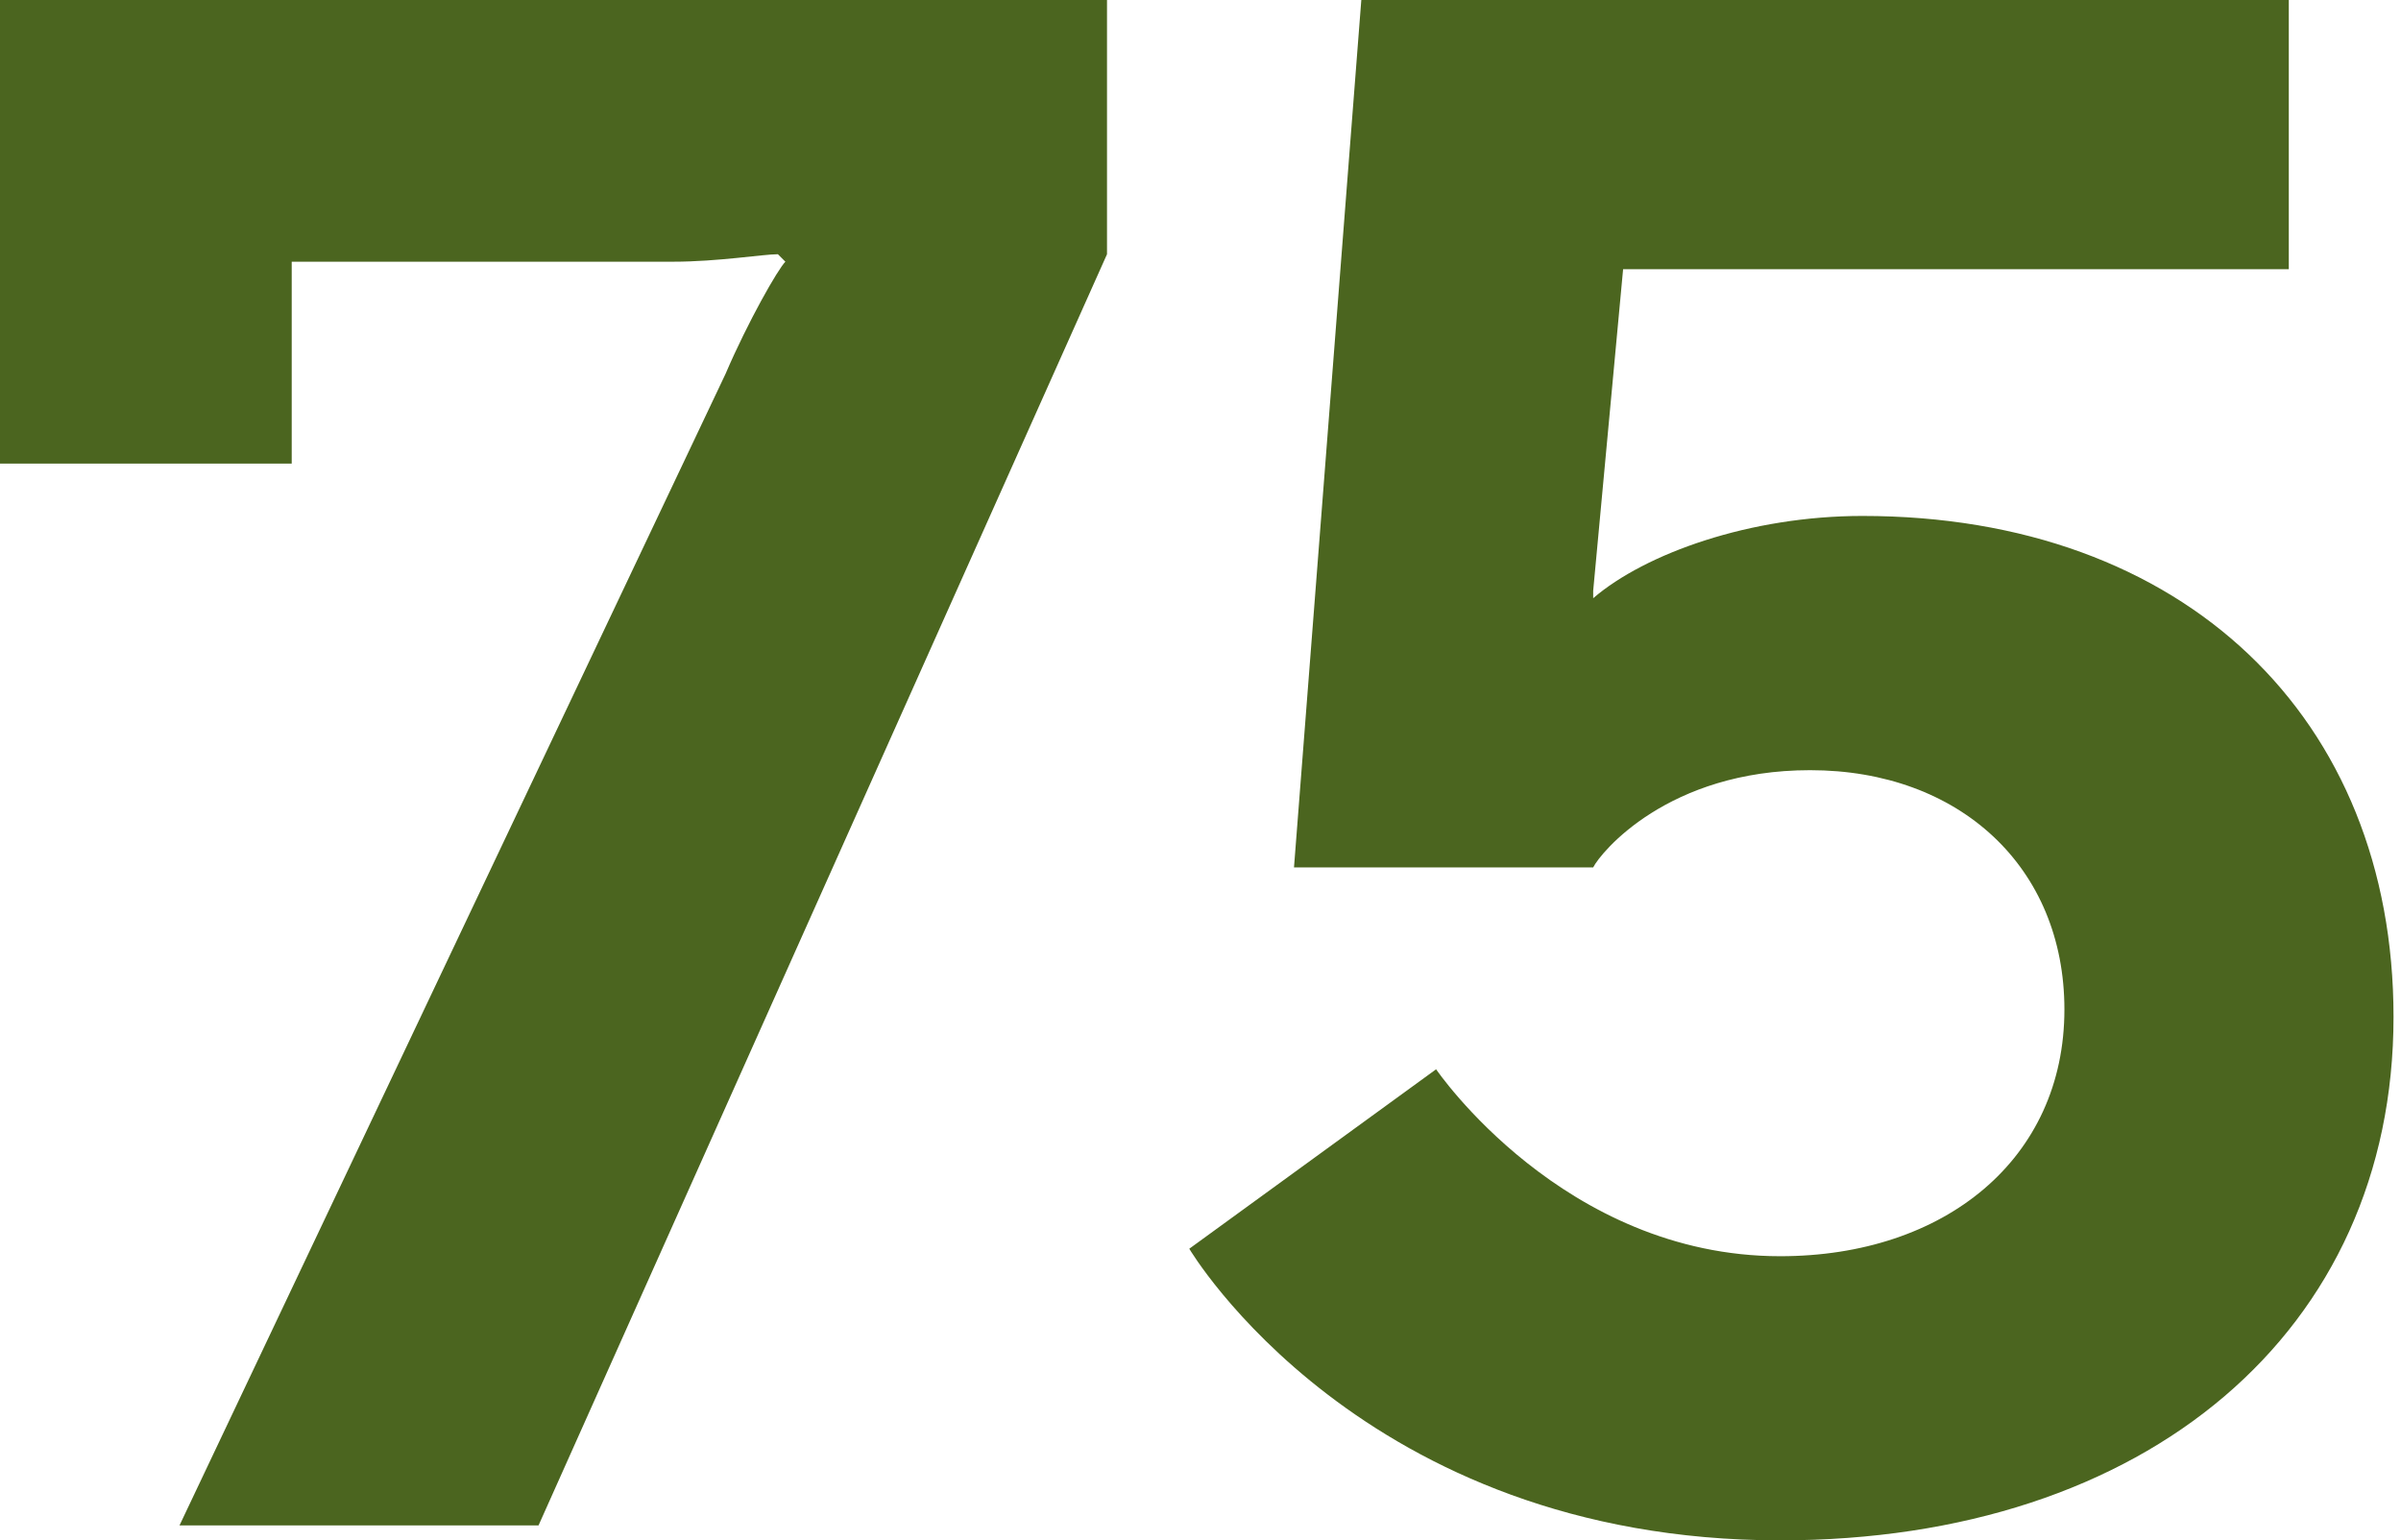
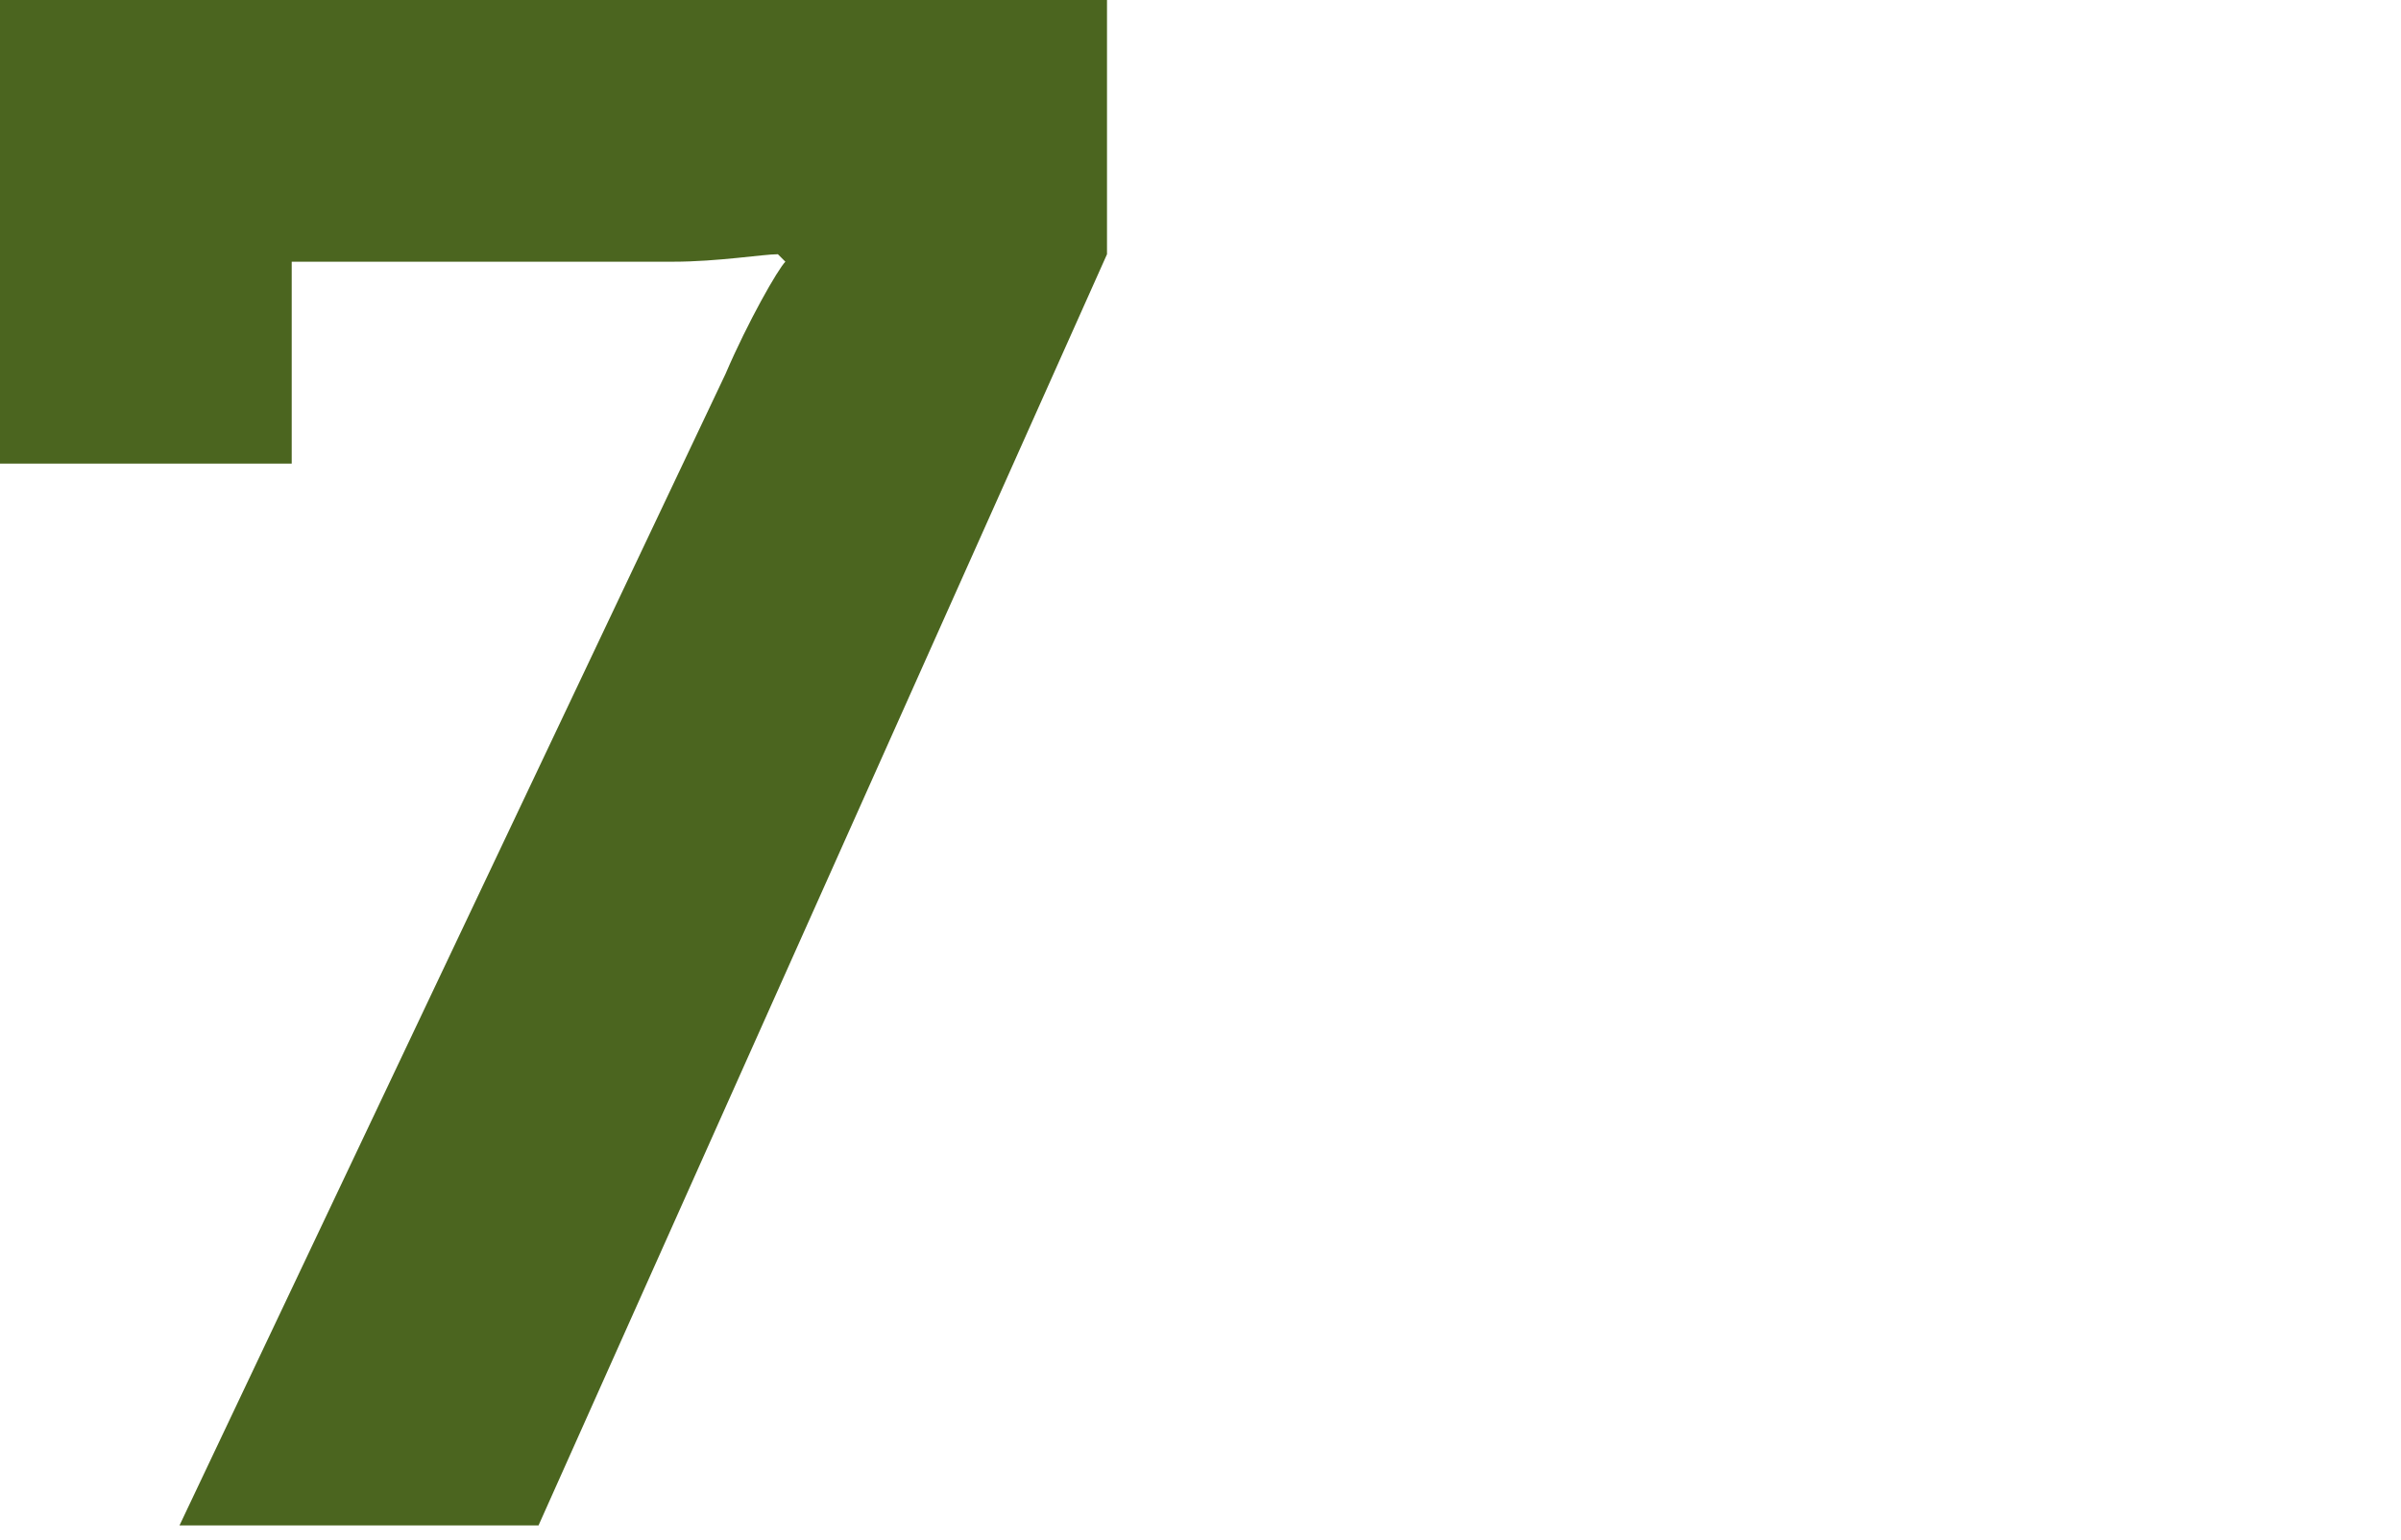
<svg xmlns="http://www.w3.org/2000/svg" version="1.1" x="0px" y="0px" width="32.1px" height="20.6px" viewBox="0 0 32.1 20.6" style="enable-background:new 0 0 32.1 20.6;" xml:space="preserve">
  <style type="text/css">
	.st0{fill:#4B651F;}
</style>
  <defs>
</defs>
  <g>
    <g>
-       <path class="st0" d="M14.8,0v3.4L7.2,20.4H2.4L9.7,5c0.3-0.7,0.7-1.4,0.8-1.5l-0.1-0.1c-0.2,0-0.8,0.1-1.4,0.1H3.9v2.7H0V0.5h0V0    H14.8z" />
-       <path class="st0" d="M30.6,0v3.6h-8.9l-0.4,4.3L21.3,8c0.7-0.6,2.1-1.1,3.6-1.1c4.3,0,7.1,2.7,7.1,6.7c0,4.2-3.3,7-8.2,7    c-5.6,0-7.9-3.9-7.9-3.9l3.3-2.4c0,0,1.7,2.5,4.6,2.5c2.2,0,3.8-1.3,3.8-3.3c0-1.9-1.4-3.2-3.4-3.2c-1.9,0-2.8,1.1-2.9,1.3h-4    L18.2,0H30.6z" />
+       <path class="st0" d="M14.8,0v3.4L7.2,20.4H2.4L9.7,5c0.3-0.7,0.7-1.4,0.8-1.5l-0.1-0.1c-0.2,0-0.8,0.1-1.4,0.1H3.9v2.7H0V0.5V0    H14.8z" />
    </g>
  </g>
</svg>